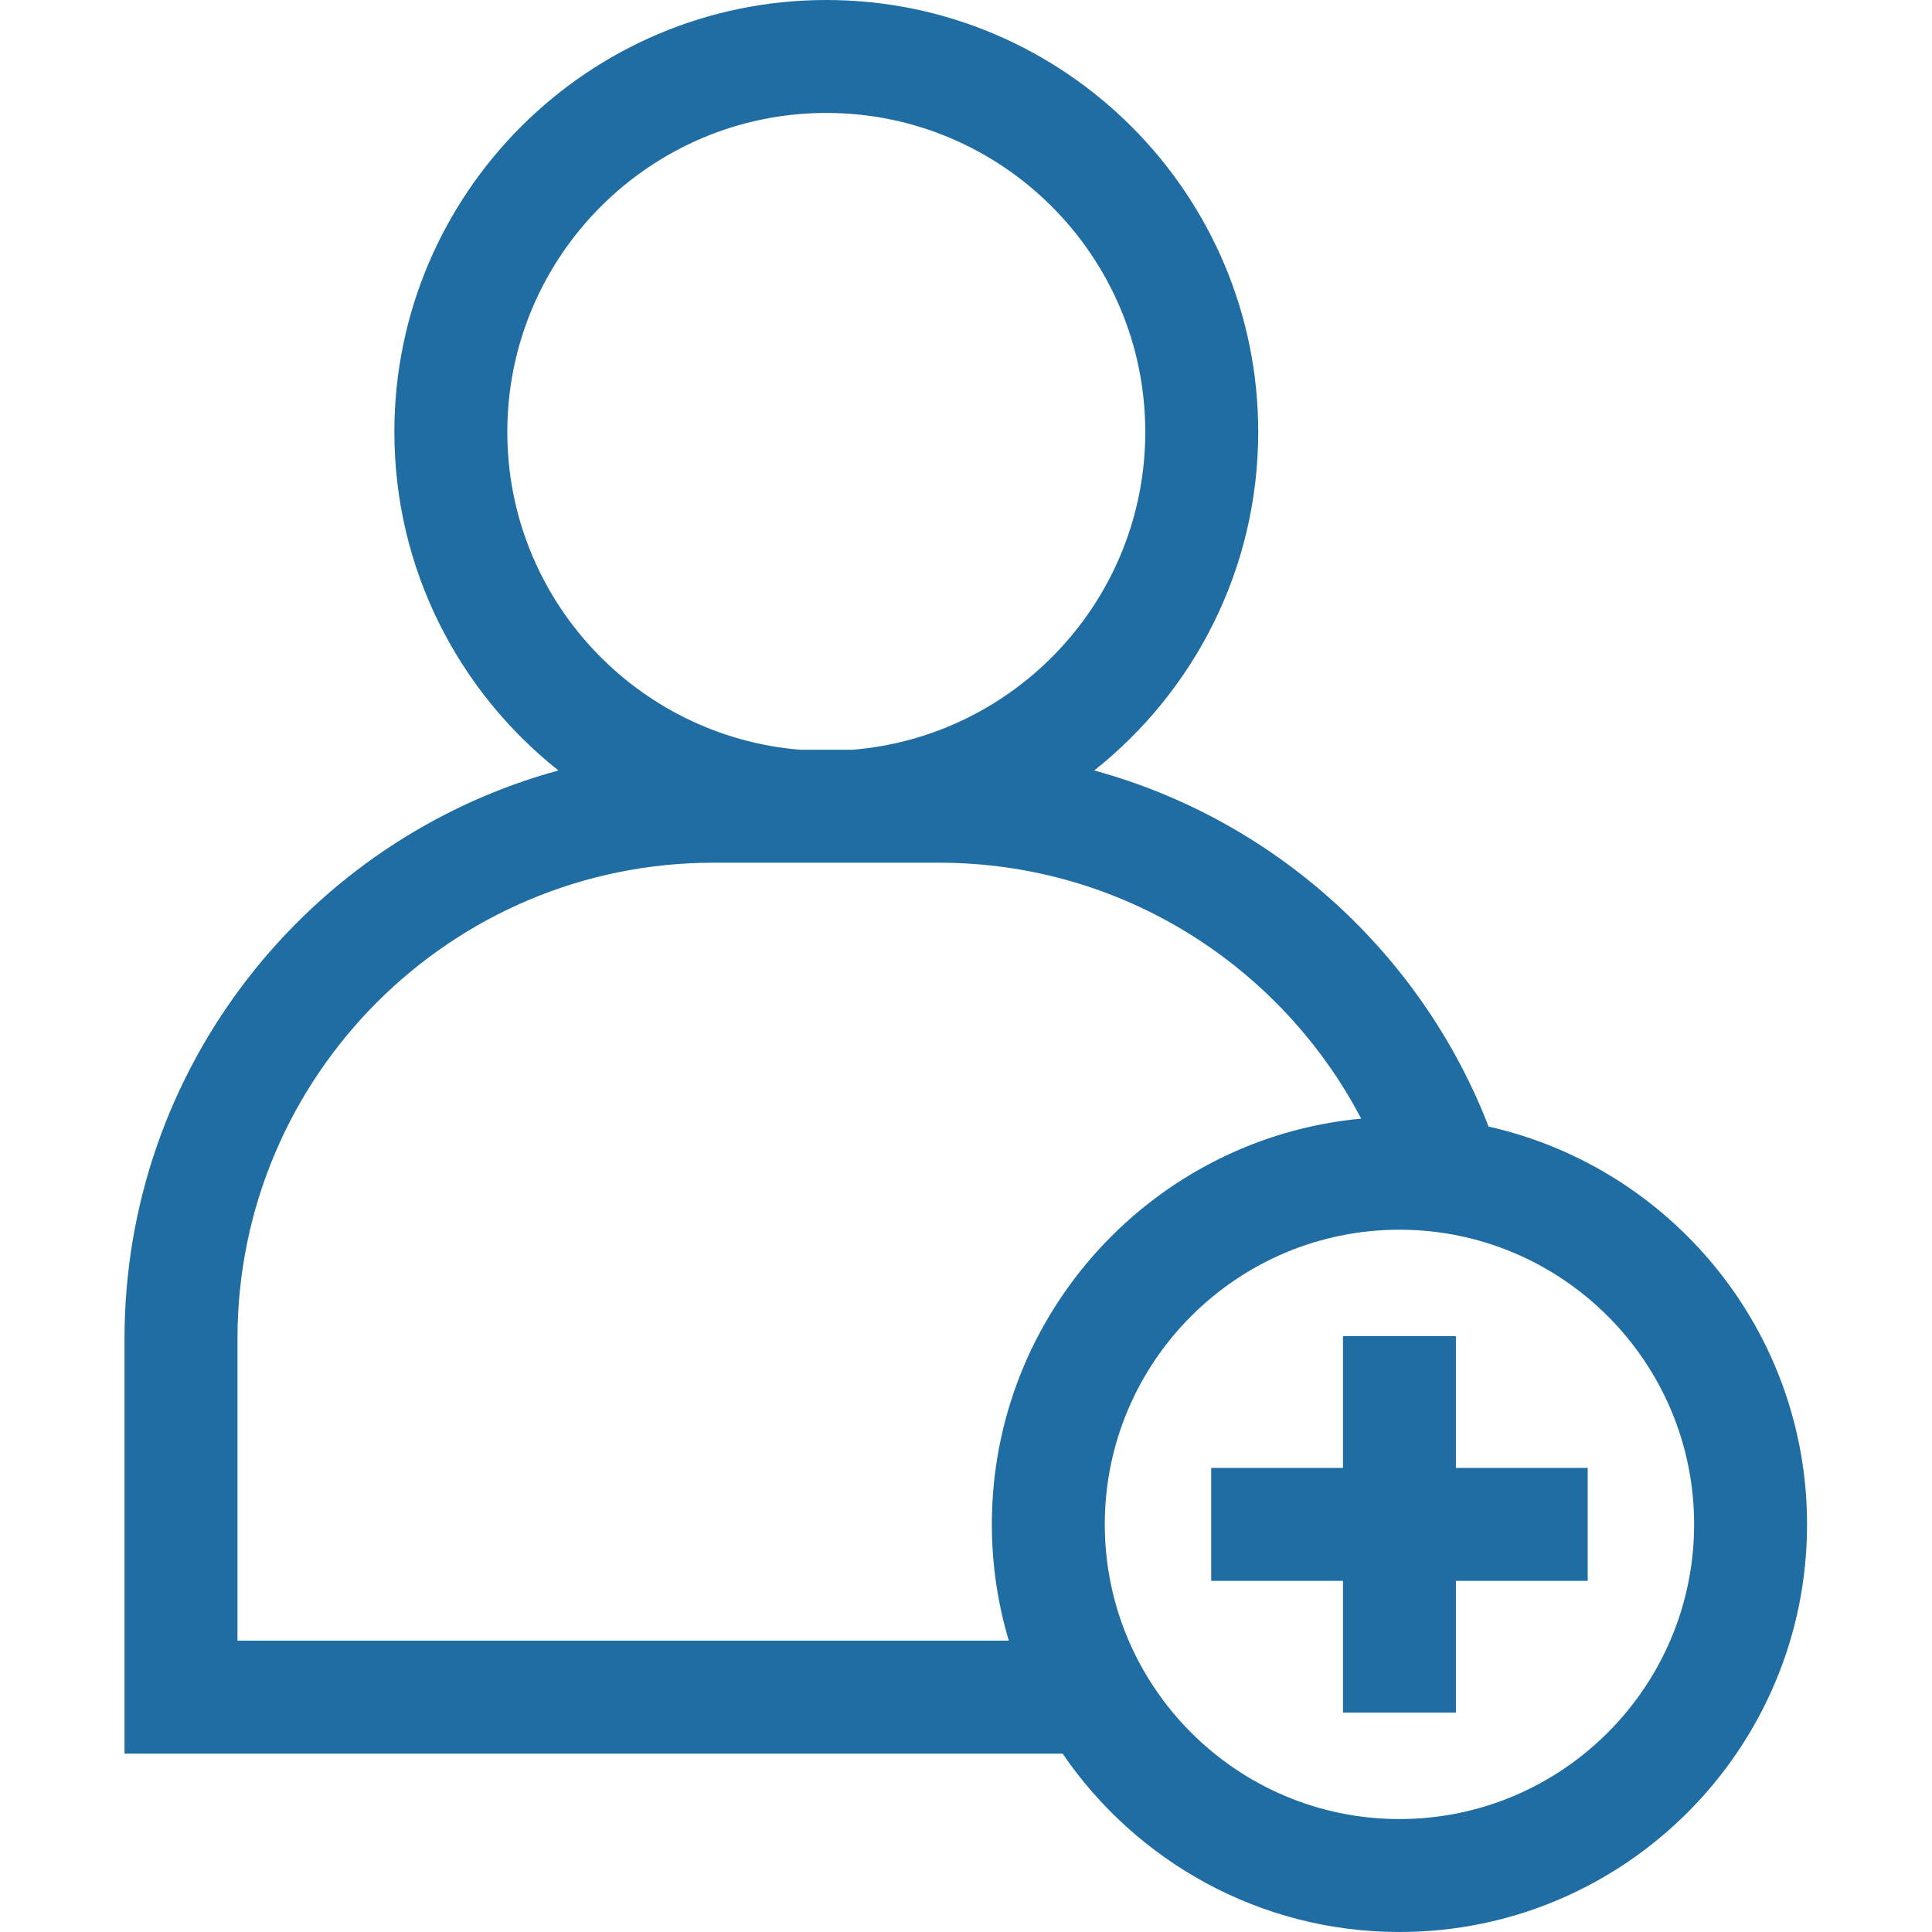
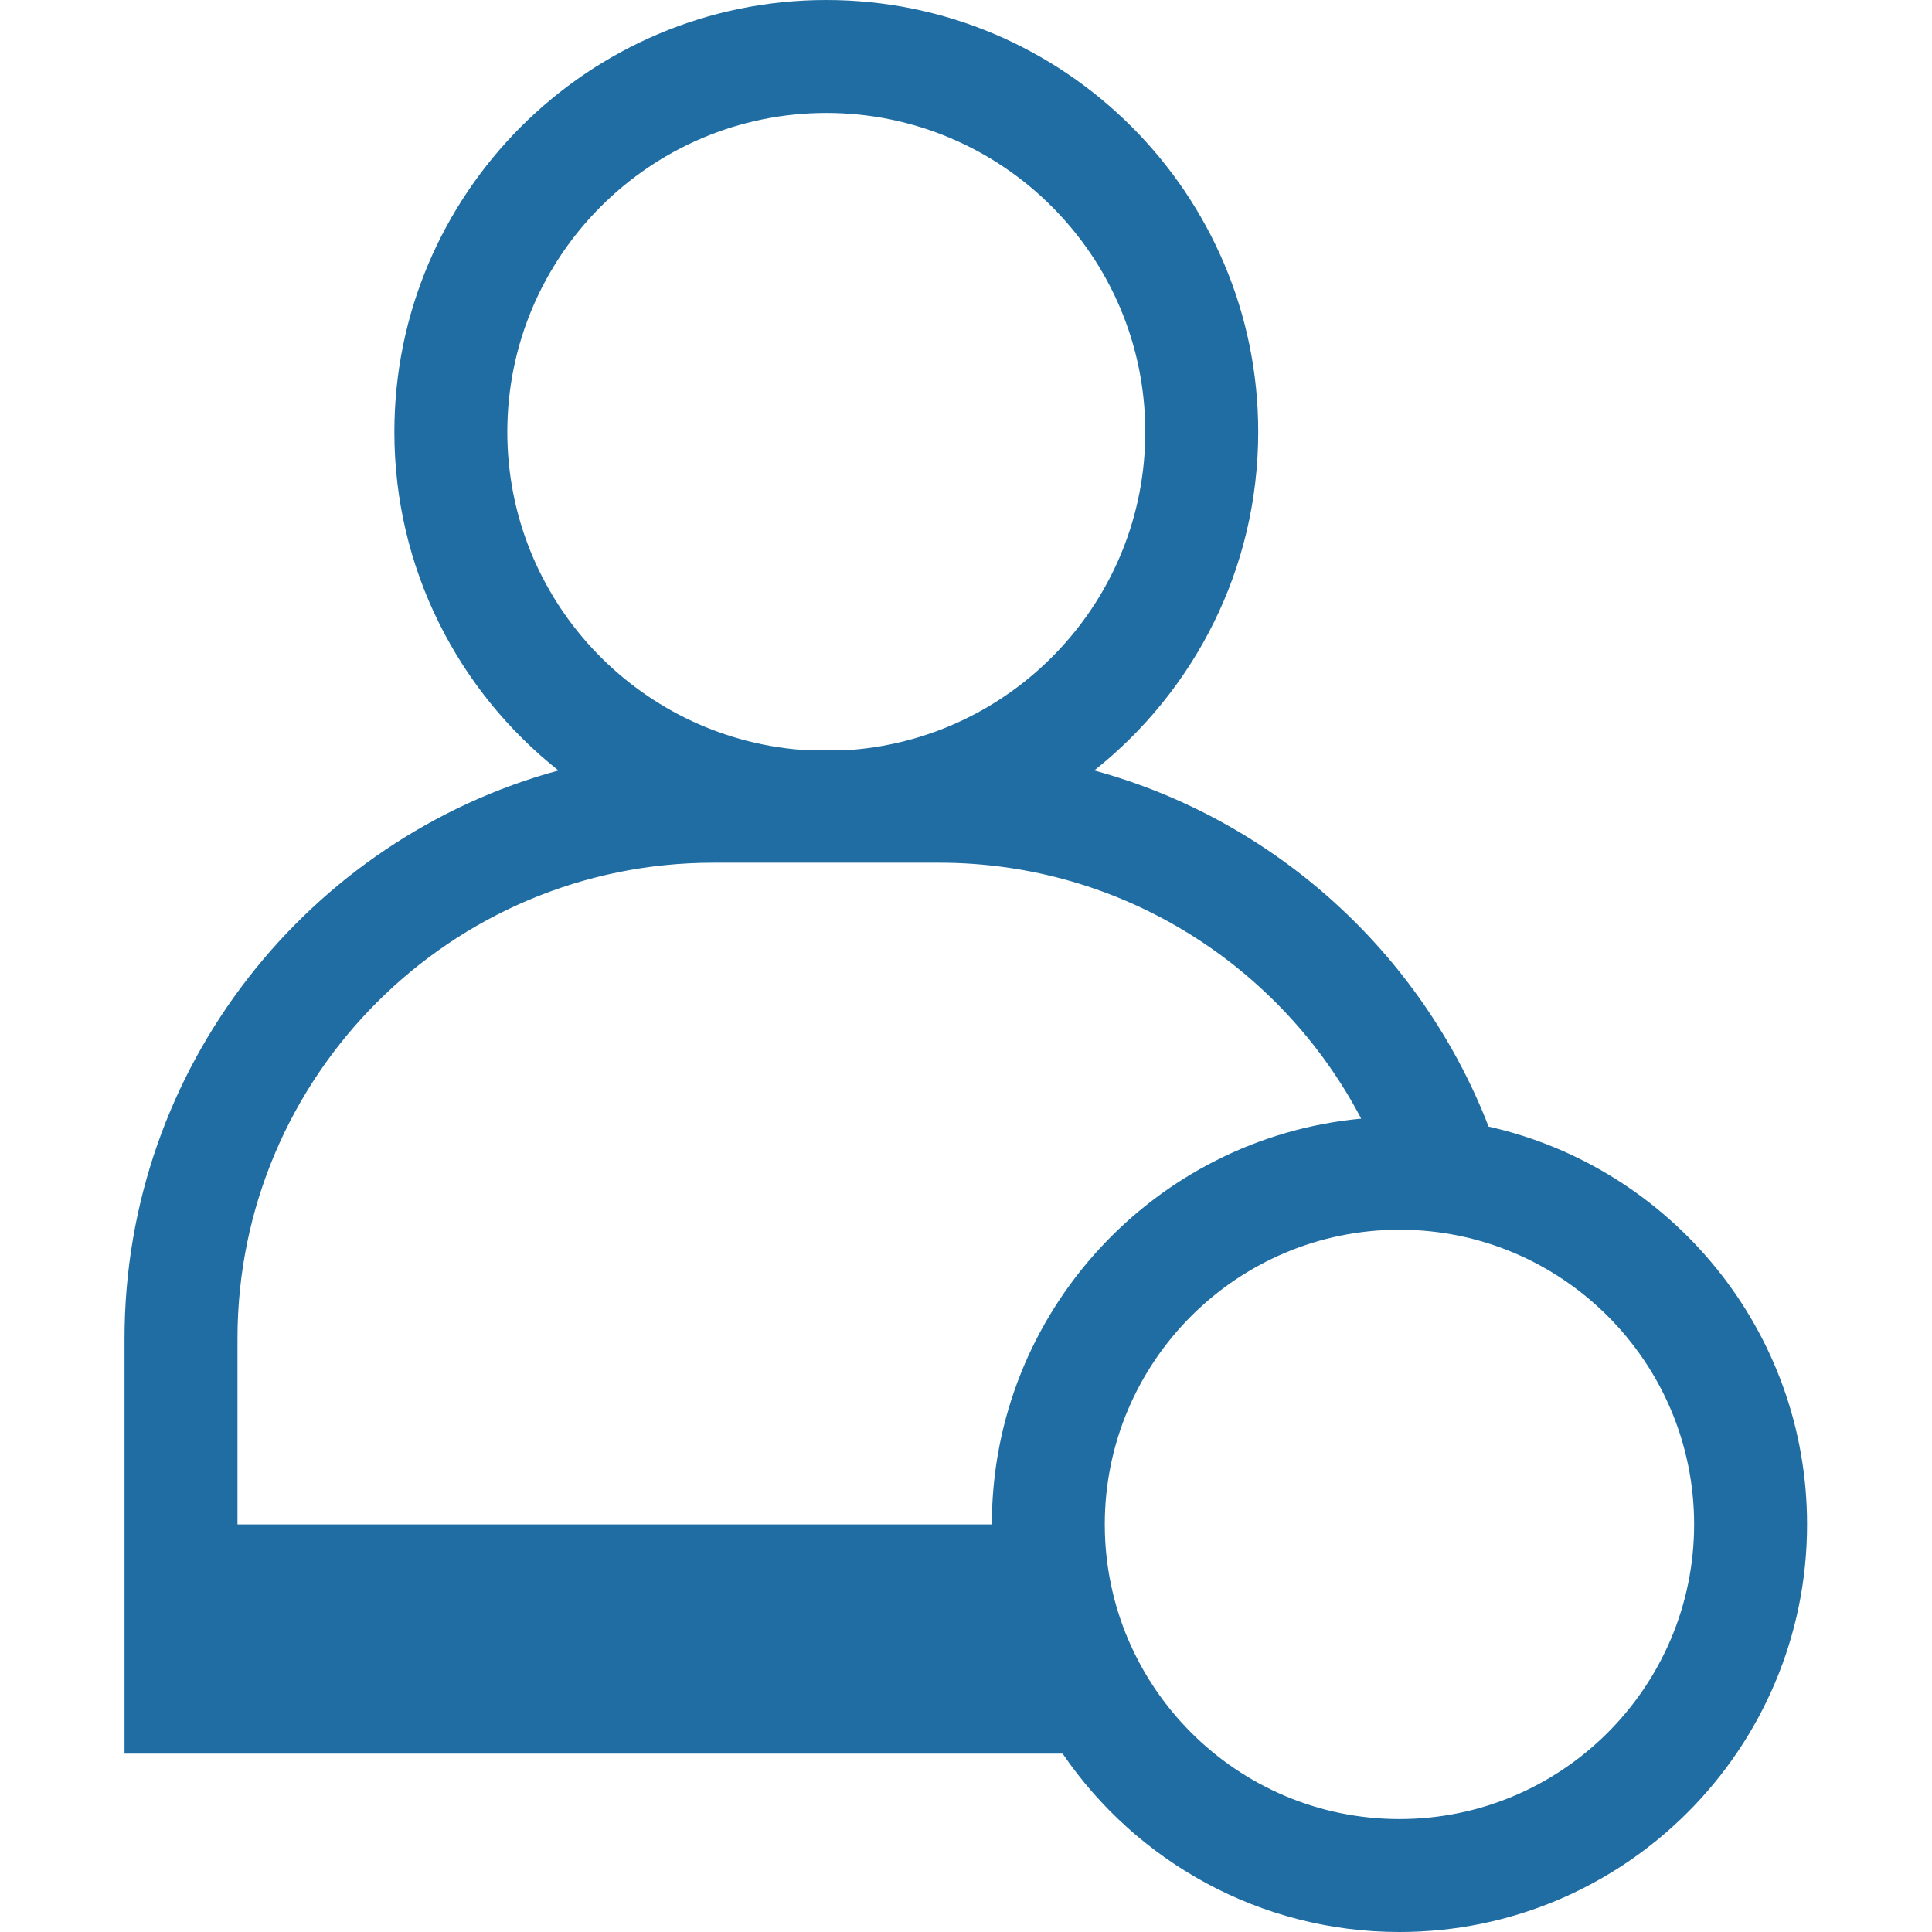
<svg xmlns="http://www.w3.org/2000/svg" width="24" height="24" viewBox="0 0 24 24" fill="none">
-   <path d="M18.492 13.995C17.66 11.846 15.84 10.185 13.593 9.571C14.833 8.587 15.63 7.068 15.63 5.365C15.63 2.407 13.223 0 10.265 0C7.306 0 4.899 2.407 4.899 5.366C4.899 7.068 5.696 8.587 6.937 9.571C3.834 10.418 1.547 13.261 1.547 16.628V21.784H13.2C14.112 23.12 15.648 24 17.385 24C20.177 24 22.448 21.729 22.448 18.937C22.448 16.525 20.753 14.502 18.492 13.995ZM6.302 5.366C6.302 3.181 8.08 1.403 10.265 1.403C12.45 1.403 14.227 3.181 14.227 5.366C14.227 7.441 12.623 9.148 10.589 9.314H9.941C7.907 9.148 6.302 7.441 6.302 5.366ZM2.95 20.381V16.628C2.95 13.368 5.602 10.717 8.861 10.717H11.668C13.943 10.717 15.92 12.008 16.909 13.896C14.339 14.136 12.321 16.305 12.321 18.937C12.321 19.438 12.395 19.923 12.532 20.381H2.95V20.381ZM17.385 22.597C15.366 22.597 13.724 20.955 13.724 18.936C13.724 16.918 15.366 15.276 17.385 15.276C19.403 15.276 21.045 16.918 21.045 18.936C21.045 20.955 19.403 22.597 17.385 22.597Z" fill="#1F6DA3" />
-   <path d="M18.086 16.598H16.683V18.235H15.046V19.638H16.683V21.275H18.086V19.638H19.723V18.235H18.086V16.598Z" fill="#1F6DA3" />
+   <path d="M18.492 13.995C17.66 11.846 15.84 10.185 13.593 9.571C14.833 8.587 15.63 7.068 15.63 5.365C15.63 2.407 13.223 0 10.265 0C7.306 0 4.899 2.407 4.899 5.366C4.899 7.068 5.696 8.587 6.937 9.571C3.834 10.418 1.547 13.261 1.547 16.628V21.784H13.2C14.112 23.12 15.648 24 17.385 24C20.177 24 22.448 21.729 22.448 18.937C22.448 16.525 20.753 14.502 18.492 13.995ZM6.302 5.366C6.302 3.181 8.08 1.403 10.265 1.403C12.45 1.403 14.227 3.181 14.227 5.366C14.227 7.441 12.623 9.148 10.589 9.314H9.941C7.907 9.148 6.302 7.441 6.302 5.366ZM2.95 20.381V16.628C2.95 13.368 5.602 10.717 8.861 10.717H11.668C13.943 10.717 15.92 12.008 16.909 13.896C14.339 14.136 12.321 16.305 12.321 18.937H2.95V20.381ZM17.385 22.597C15.366 22.597 13.724 20.955 13.724 18.936C13.724 16.918 15.366 15.276 17.385 15.276C19.403 15.276 21.045 16.918 21.045 18.936C21.045 20.955 19.403 22.597 17.385 22.597Z" fill="#1F6DA3" />
</svg>